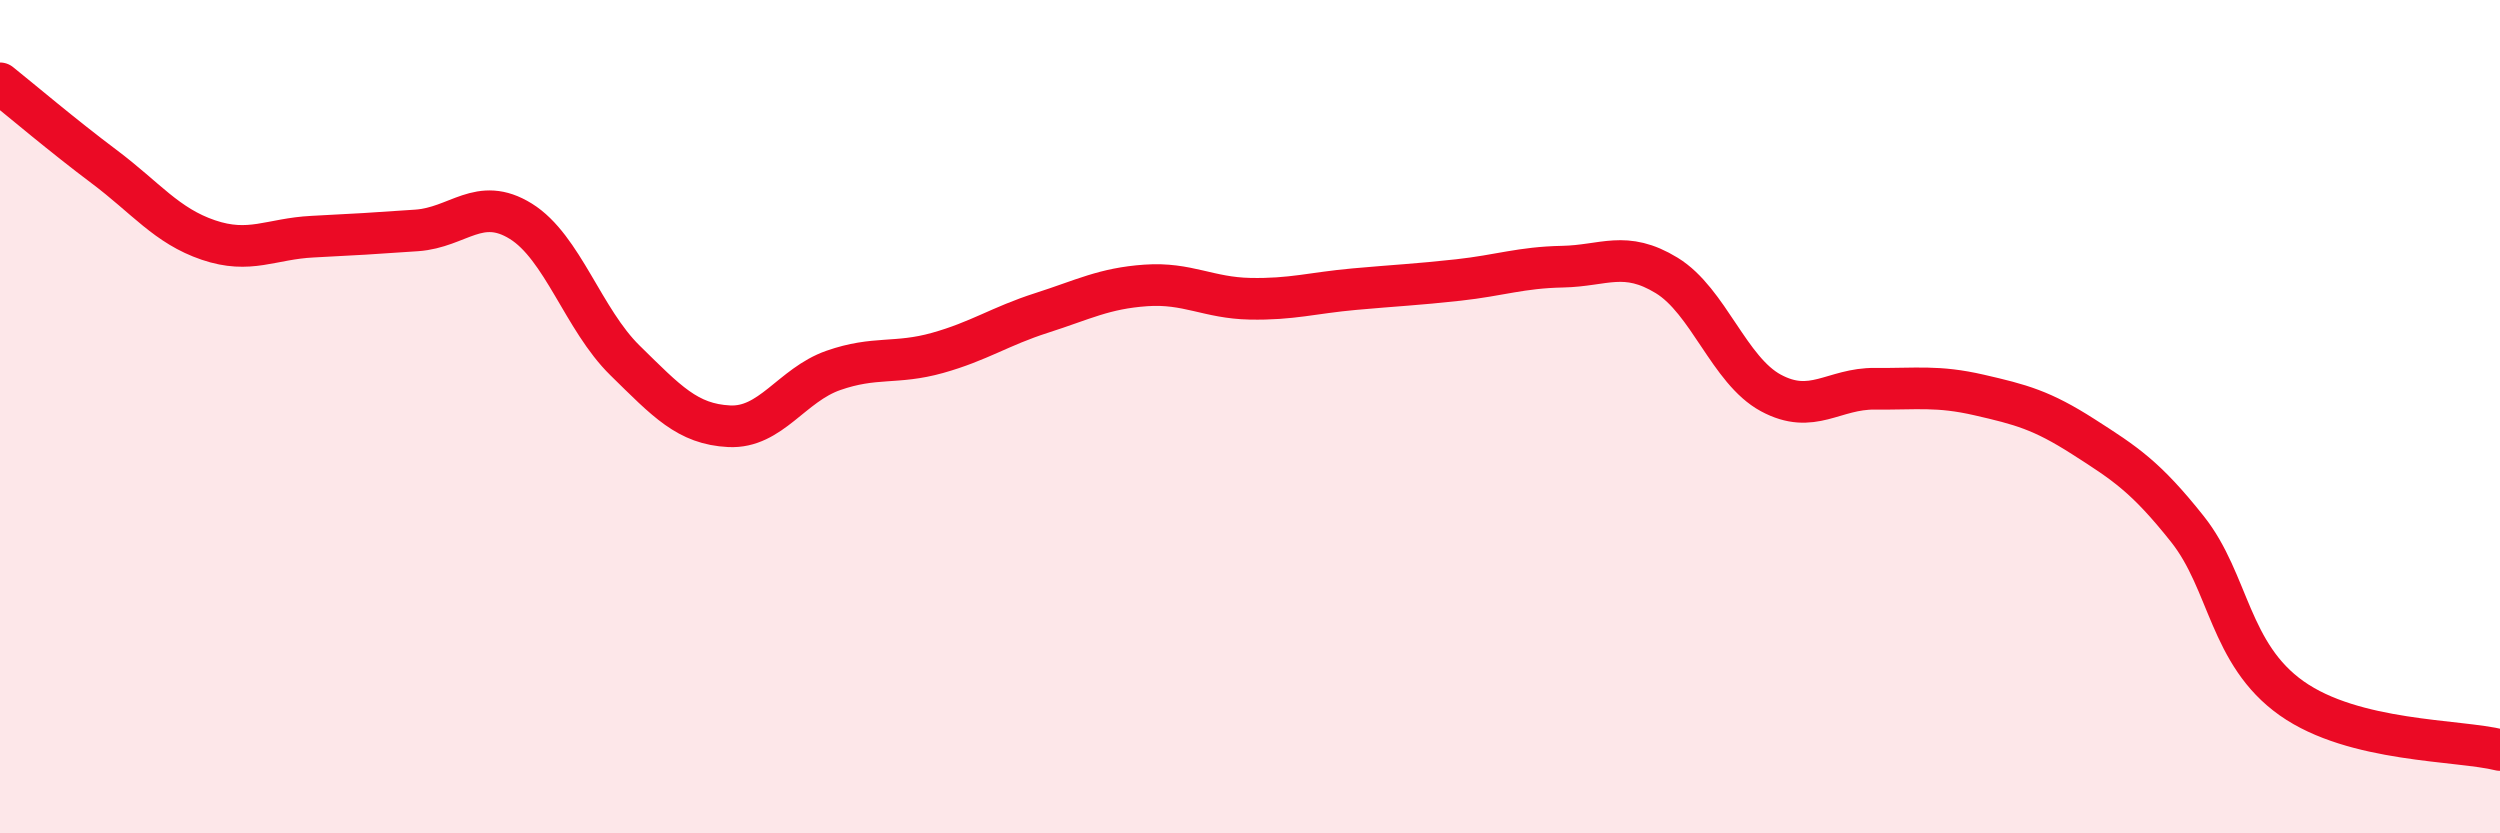
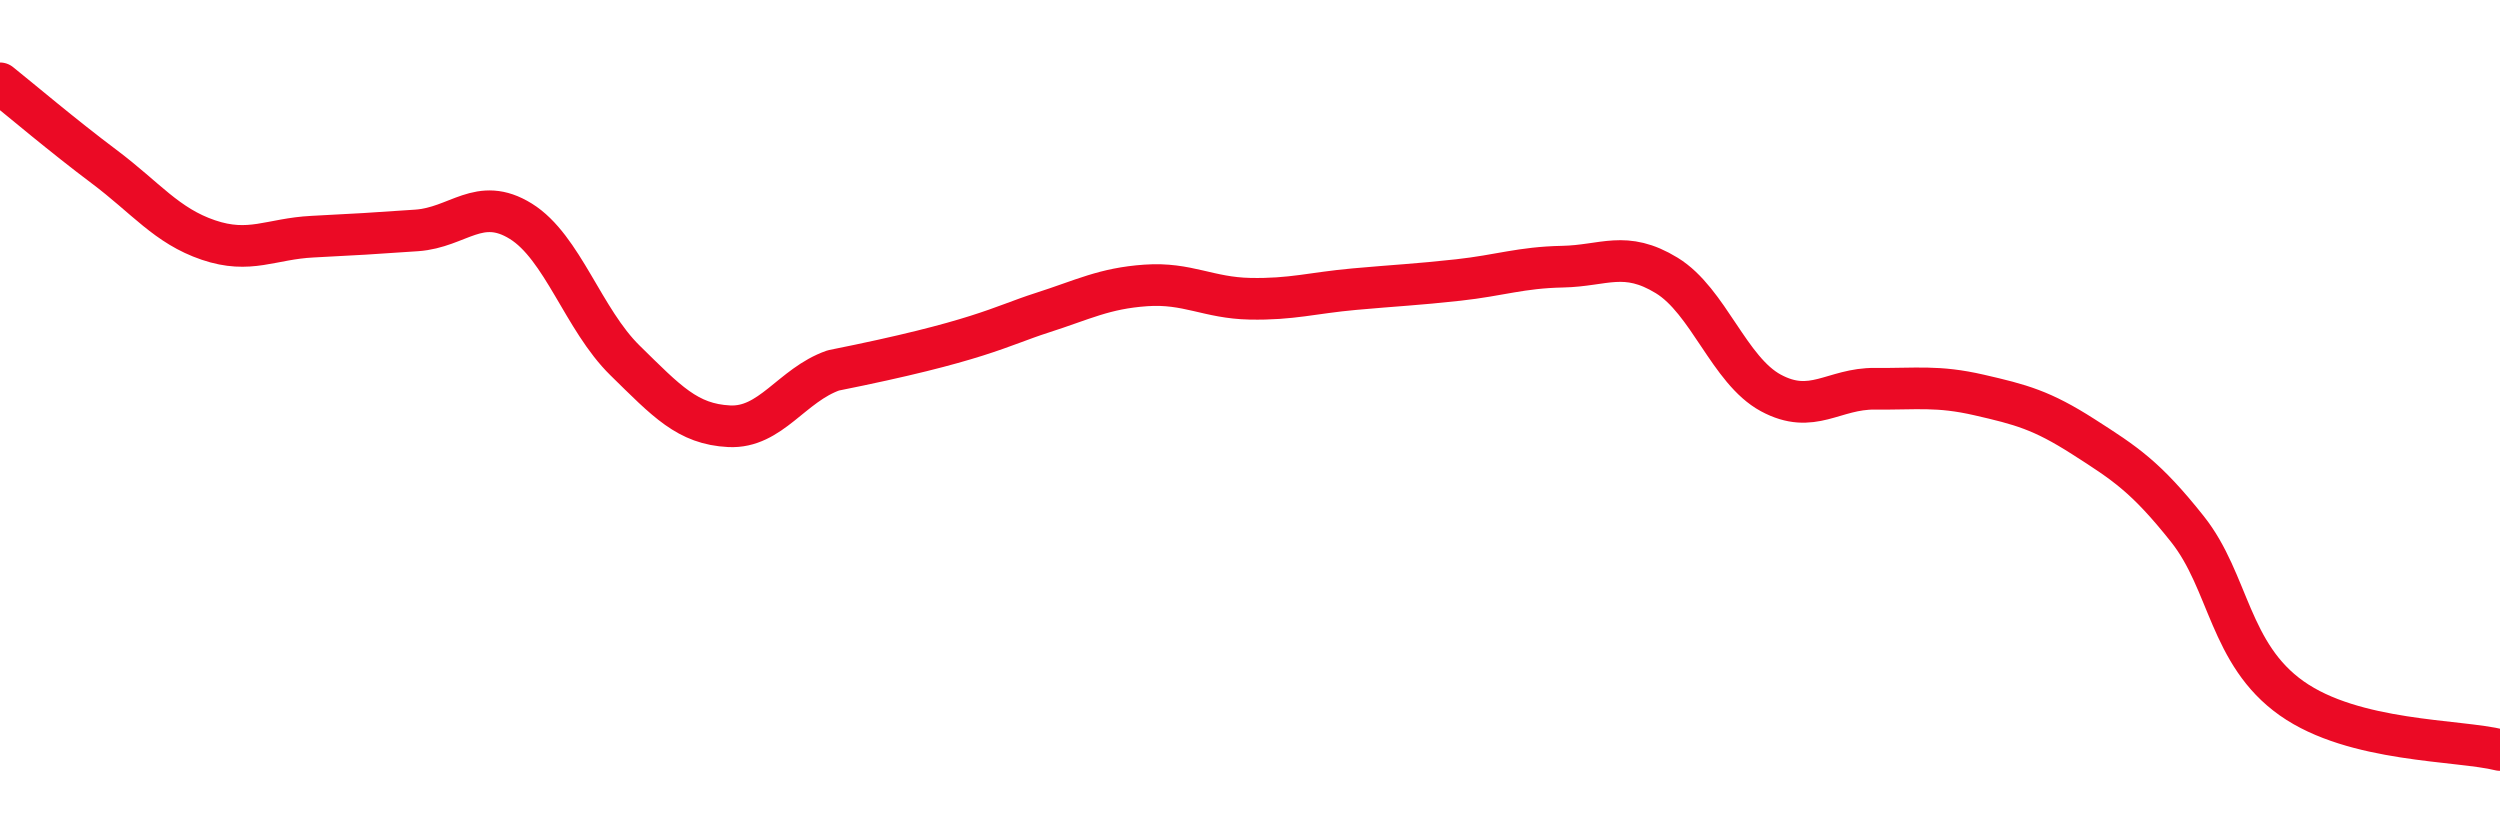
<svg xmlns="http://www.w3.org/2000/svg" width="60" height="20" viewBox="0 0 60 20">
-   <path d="M 0,2 C 0.5,2.4 1.5,3.25 2.5,4 C 3.5,4.75 4,5.42 5,5.76 C 6,6.1 6.5,5.73 7.5,5.68 C 8.5,5.63 9,5.6 10,5.53 C 11,5.46 11.5,4.69 12.5,5.31 C 13.5,5.93 14,7.67 15,8.65 C 16,9.63 16.5,10.18 17.5,10.23 C 18.5,10.28 19,9.24 20,8.89 C 21,8.54 21.5,8.75 22.5,8.47 C 23.5,8.19 24,7.83 25,7.51 C 26,7.19 26.5,6.92 27.5,6.85 C 28.5,6.78 29,7.15 30,7.17 C 31,7.19 31.5,7.03 32.5,6.94 C 33.5,6.85 34,6.83 35,6.72 C 36,6.61 36.5,6.42 37.5,6.4 C 38.5,6.38 39,6 40,6.61 C 41,7.22 41.5,8.89 42.5,9.43 C 43.5,9.97 44,9.32 45,9.33 C 46,9.34 46.5,9.25 47.5,9.48 C 48.5,9.71 49,9.84 50,10.48 C 51,11.12 51.5,11.44 52.5,12.7 C 53.5,13.96 53.5,15.7 55,16.76 C 56.5,17.82 59,17.75 60,18L60 20L0 20Z" fill="#EB0A25" opacity="0.1" stroke-linecap="round" stroke-linejoin="round" />
-   <path d="M 0,2 C 0.5,2.4 1.5,3.25 2.5,4 C 3.5,4.75 4,5.42 5,5.76 C 6,6.1 6.5,5.73 7.5,5.68 C 8.5,5.63 9,5.6 10,5.53 C 11,5.46 11.5,4.69 12.5,5.31 C 13.5,5.93 14,7.67 15,8.65 C 16,9.63 16.5,10.18 17.5,10.23 C 18.5,10.28 19,9.24 20,8.89 C 21,8.54 21.5,8.75 22.5,8.47 C 23.5,8.19 24,7.83 25,7.51 C 26,7.19 26.5,6.92 27.5,6.85 C 28.5,6.78 29,7.15 30,7.17 C 31,7.19 31.5,7.03 32.5,6.94 C 33.5,6.85 34,6.83 35,6.72 C 36,6.61 36.5,6.42 37.5,6.4 C 38.5,6.38 39,6 40,6.61 C 41,7.22 41.5,8.89 42.5,9.43 C 43.5,9.97 44,9.32 45,9.33 C 46,9.34 46.5,9.25 47.5,9.48 C 48.5,9.71 49,9.84 50,10.48 C 51,11.12 51.5,11.44 52.5,12.7 C 53.5,13.96 53.5,15.7 55,16.76 C 56.5,17.82 59,17.75 60,18" stroke="#EB0A25" stroke-width="1" fill="none" stroke-linecap="round" stroke-linejoin="round" />
+   <path d="M 0,2 C 0.5,2.4 1.5,3.25 2.5,4 C 3.5,4.75 4,5.42 5,5.76 C 6,6.1 6.5,5.73 7.5,5.68 C 8.5,5.63 9,5.6 10,5.53 C 11,5.46 11.5,4.69 12.5,5.31 C 13.5,5.93 14,7.67 15,8.65 C 16,9.63 16.5,10.18 17.5,10.23 C 18.5,10.28 19,9.24 20,8.89 C 23.5,8.19 24,7.83 25,7.51 C 26,7.19 26.5,6.92 27.5,6.85 C 28.5,6.78 29,7.15 30,7.17 C 31,7.19 31.5,7.03 32.5,6.94 C 33.5,6.85 34,6.83 35,6.72 C 36,6.61 36.5,6.42 37.5,6.4 C 38.5,6.38 39,6 40,6.61 C 41,7.22 41.5,8.89 42.5,9.43 C 43.5,9.97 44,9.32 45,9.33 C 46,9.34 46.5,9.25 47.5,9.48 C 48.5,9.71 49,9.84 50,10.48 C 51,11.12 51.5,11.44 52.5,12.7 C 53.5,13.96 53.5,15.7 55,16.76 C 56.5,17.82 59,17.75 60,18" stroke="#EB0A25" stroke-width="1" fill="none" stroke-linecap="round" stroke-linejoin="round" />
</svg>